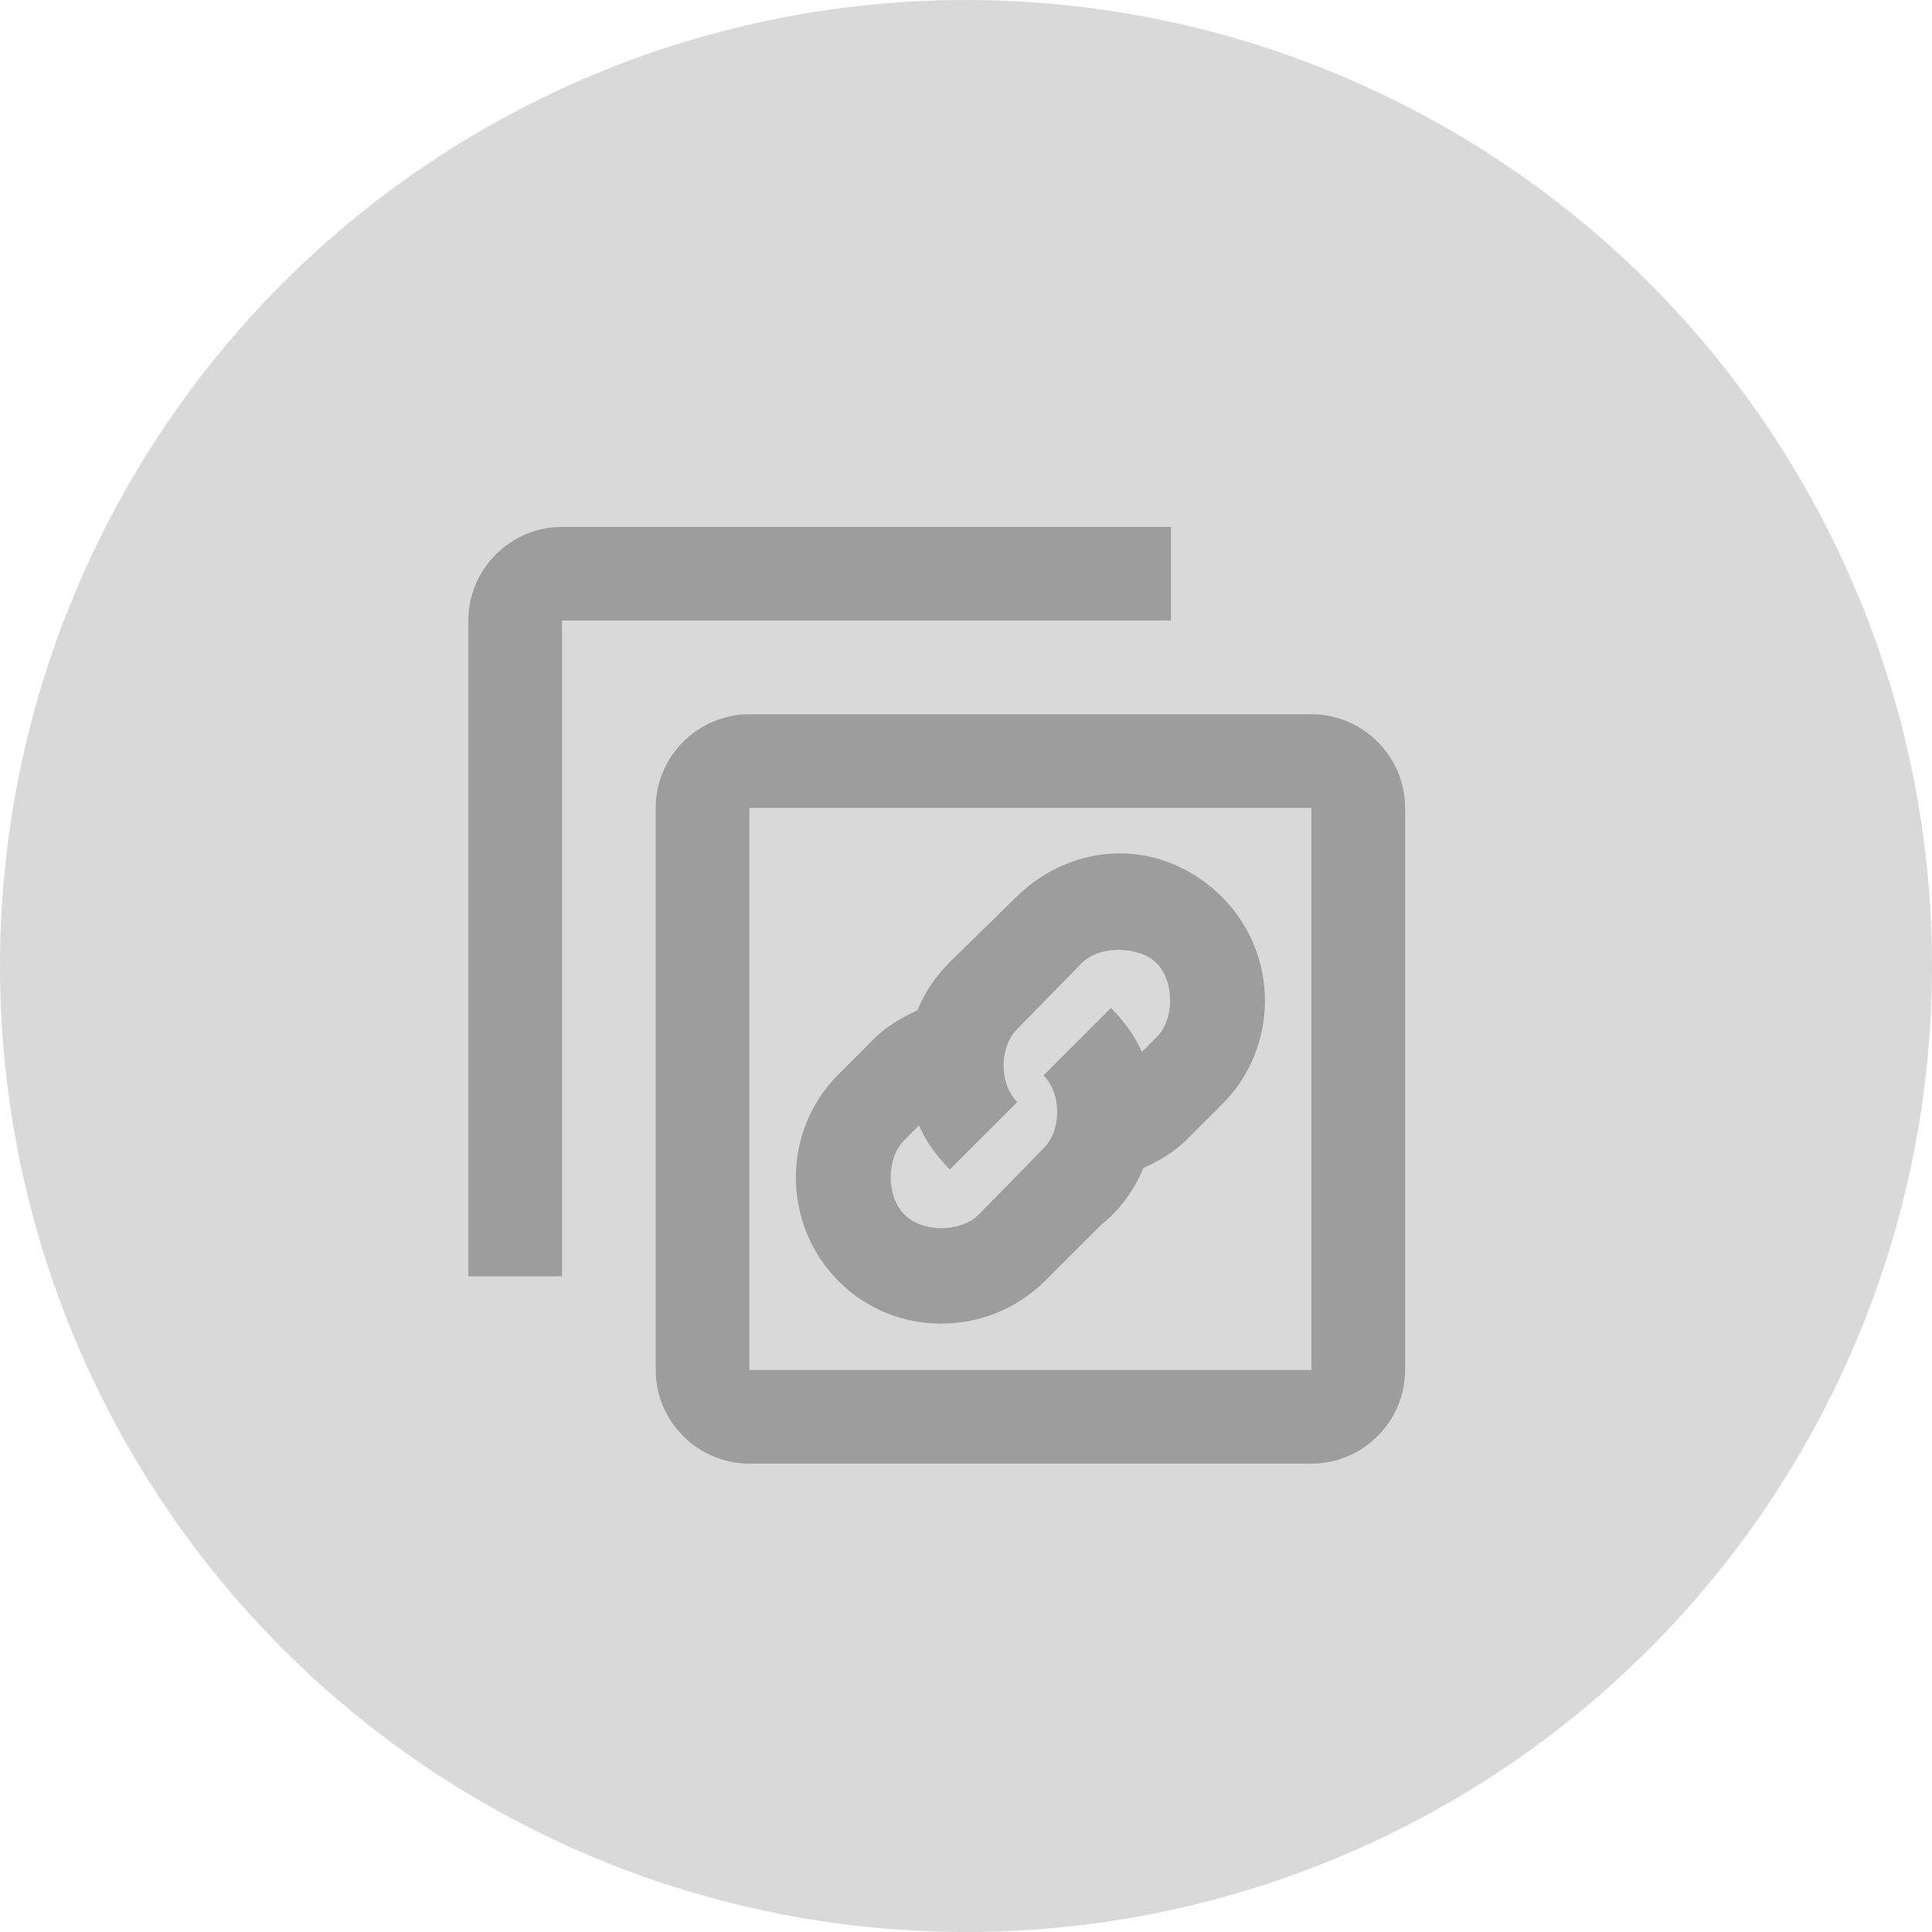
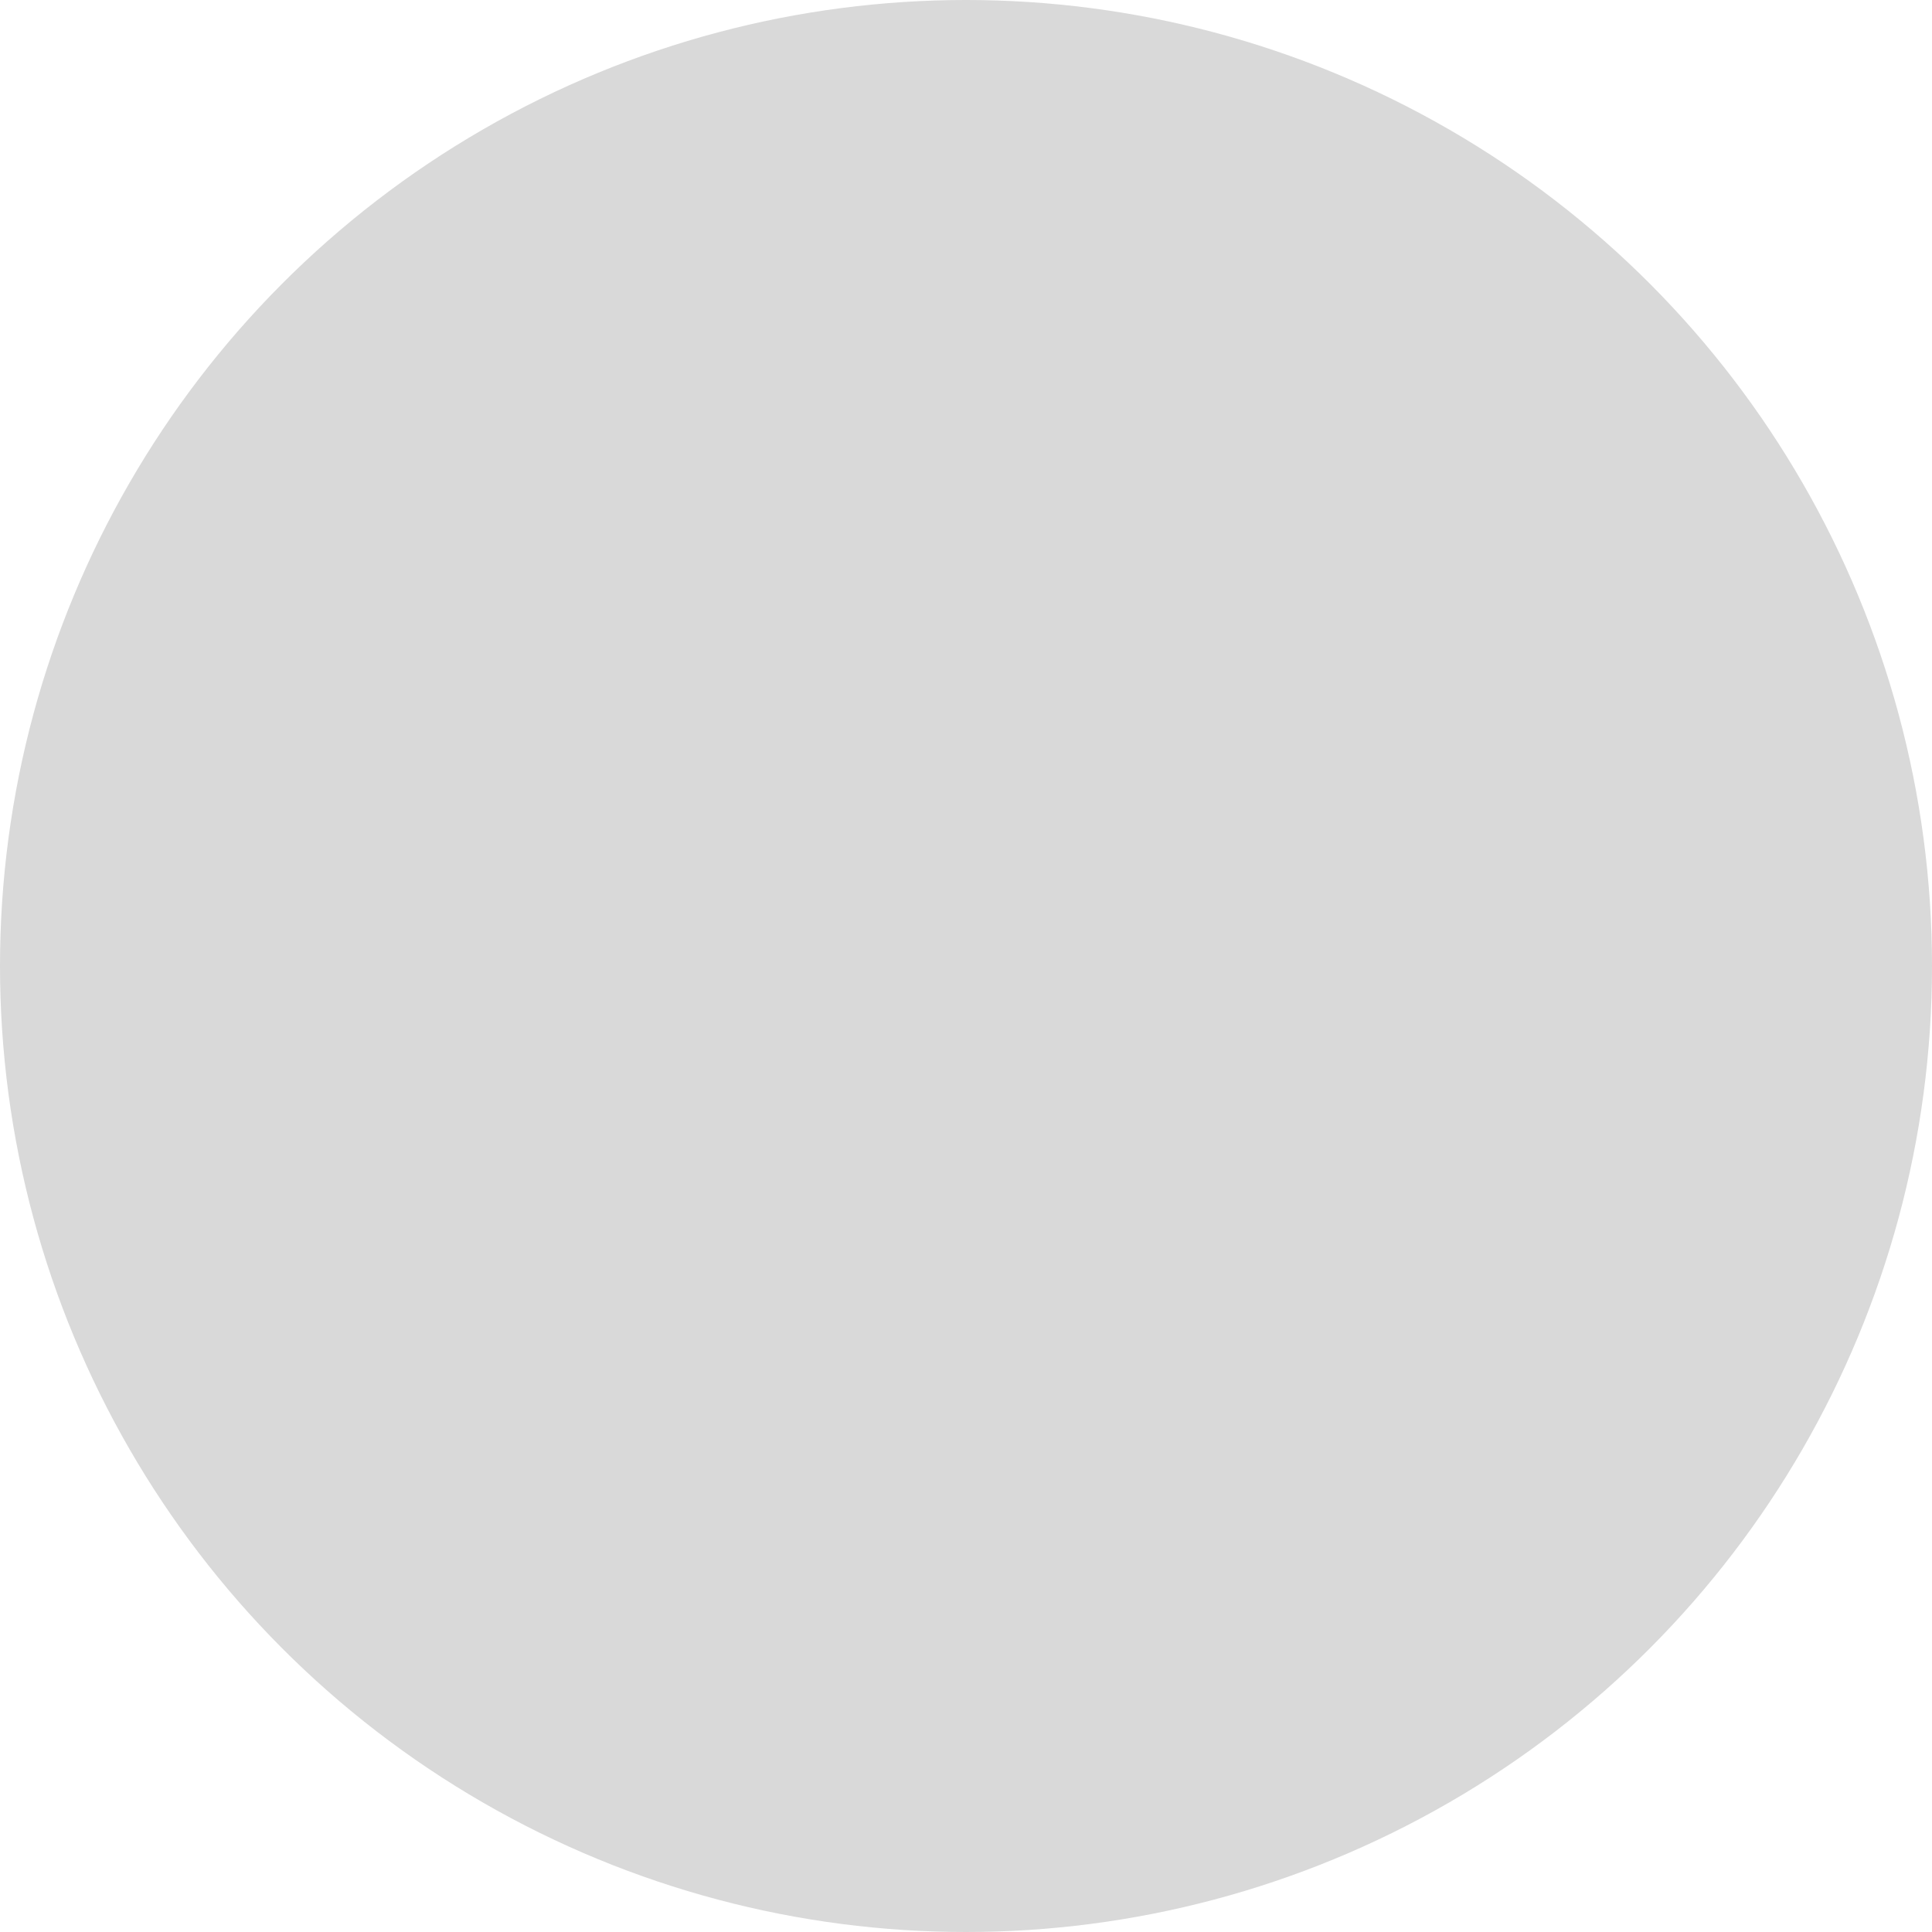
<svg xmlns="http://www.w3.org/2000/svg" width="33" height="33" viewBox="0 0 33 33" fill="none">
  <circle cx="16.5" cy="16.5" r="16.5" fill="#D9D9D9" />
  <g clip-path="url(#clip0_75_1265)">
-     <path d="M9.6 9C8.72 9 8 9.72 8 10.6V21.8H9.6V10.6H20V9H9.6ZM12.8 12.2C11.92 12.2 11.2 12.92 11.2 13.8V23.4C11.2 24.28 11.92 25 12.8 25H22.4C23.28 25 24 24.28 24 23.4V13.8C24 12.92 23.28 12.2 22.4 12.2H12.8ZM12.8 13.8H22.4V23.4H12.8V13.8ZM19.128 14.576C18.488 14.576 17.84 14.84 17.352 15.328L16.224 16.432C15.984 16.672 15.792 16.952 15.672 17.256C15.408 17.376 15.16 17.52 14.944 17.728L14.848 17.824L14.32 18.352C13.352 19.32 13.352 20.904 14.32 21.88C15.288 22.856 16.872 22.848 17.848 21.88L18.776 20.952L18.976 20.776C19.216 20.536 19.408 20.256 19.528 19.952C19.792 19.832 20.04 19.688 20.256 19.48L20.704 19.032L20.88 18.856C21.848 17.888 21.848 16.304 20.88 15.328C20.392 14.84 19.768 14.576 19.128 14.576ZM19.104 16.224C19.344 16.224 19.6 16.296 19.752 16.448C20.064 16.76 20.064 17.416 19.752 17.72L19.504 17.968C19.384 17.696 19.2 17.44 18.976 17.216L17.824 18.368C18.136 18.68 18.136 19.304 17.824 19.616L16.72 20.744C16.408 21.056 15.752 21.056 15.448 20.744L15.424 20.72C15.136 20.4 15.144 19.776 15.448 19.472L15.696 19.224C15.816 19.496 16 19.752 16.224 19.976L17.376 18.824C17.064 18.512 17.064 17.888 17.376 17.576L18.48 16.448C18.632 16.296 18.864 16.224 19.104 16.224Z" fill="#9D9D9D" />
+     <path d="M9.6 9C8.72 9 8 9.72 8 10.6V21.8H9.6V10.6H20V9H9.6ZM12.8 12.2C11.92 12.2 11.2 12.92 11.2 13.8V23.4C11.2 24.28 11.92 25 12.8 25H22.4C23.28 25 24 24.28 24 23.4V13.8C24 12.92 23.28 12.2 22.4 12.2H12.8ZM12.8 13.8H22.4V23.4H12.8V13.8ZM19.128 14.576C18.488 14.576 17.84 14.84 17.352 15.328L16.224 16.432C15.984 16.672 15.792 16.952 15.672 17.256C15.408 17.376 15.16 17.52 14.944 17.728L14.848 17.824L14.32 18.352C13.352 19.32 13.352 20.904 14.32 21.88C15.288 22.856 16.872 22.848 17.848 21.88L18.776 20.952L18.976 20.776C19.216 20.536 19.408 20.256 19.528 19.952C19.792 19.832 20.04 19.688 20.256 19.48L20.704 19.032L20.88 18.856C21.848 17.888 21.848 16.304 20.88 15.328C20.392 14.84 19.768 14.576 19.128 14.576ZM19.104 16.224C19.344 16.224 19.6 16.296 19.752 16.448C20.064 16.76 20.064 17.416 19.752 17.72L19.504 17.968C19.384 17.696 19.2 17.44 18.976 17.216L17.824 18.368C18.136 18.68 18.136 19.304 17.824 19.616L16.72 20.744C16.408 21.056 15.752 21.056 15.448 20.744L15.424 20.72C15.136 20.4 15.144 19.776 15.448 19.472L15.696 19.224C15.816 19.496 16 19.752 16.224 19.976L17.376 18.824L18.48 16.448C18.632 16.296 18.864 16.224 19.104 16.224Z" fill="#9D9D9D" />
  </g>
  <defs>
    <clipPath id="clip0_75_1265">
-       <rect width="16" height="16" fill="white" transform="translate(8 9)" />
-     </clipPath>
+       </clipPath>
  </defs>
</svg>